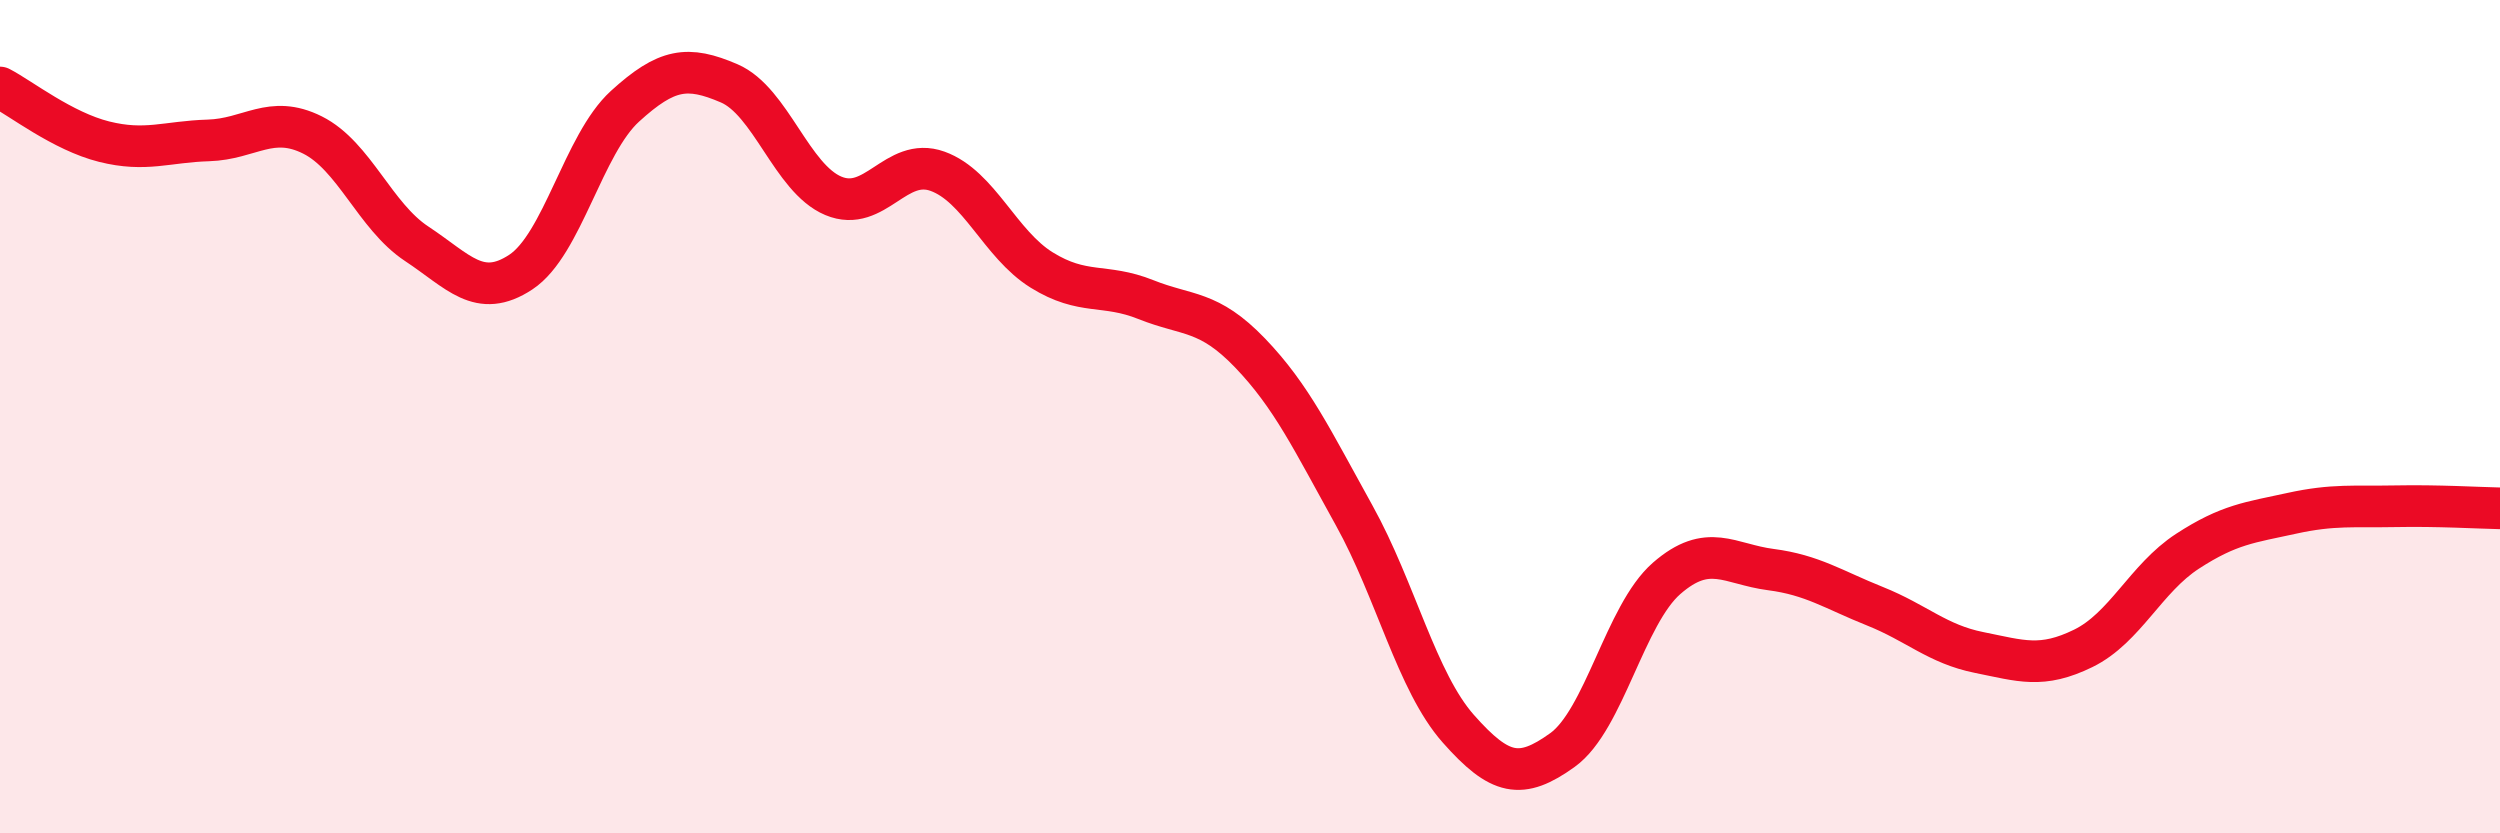
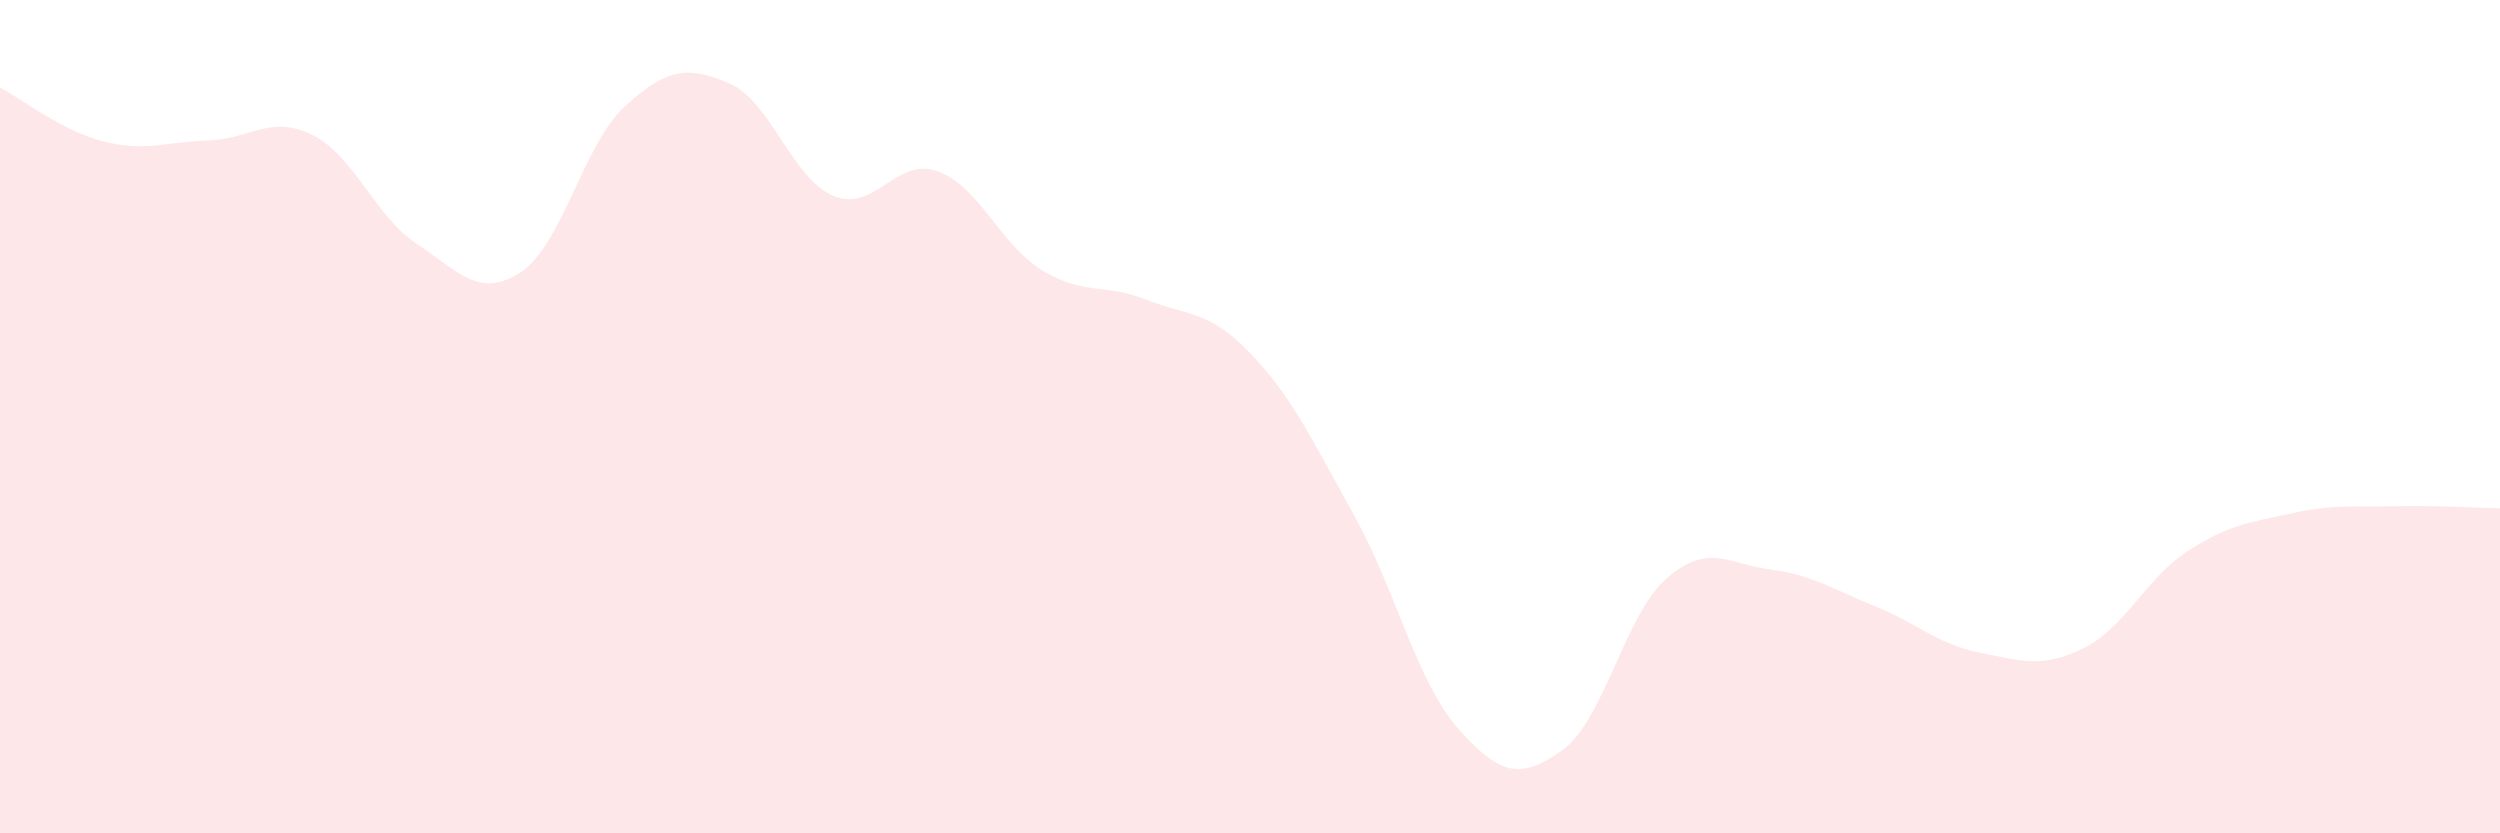
<svg xmlns="http://www.w3.org/2000/svg" width="60" height="20" viewBox="0 0 60 20">
  <path d="M 0,2.1 C 0.5,2.36 1.5,3.15 2.5,3.4 C 3.5,3.65 4,3.4 5,3.37 C 6,3.34 6.5,2.74 7.5,3.24 C 8.5,3.74 9,5.19 10,5.85 C 11,6.51 11.5,7.19 12.5,6.53 C 13.5,5.87 14,3.46 15,2.55 C 16,1.64 16.5,1.57 17.5,2 C 18.5,2.43 19,4.28 20,4.7 C 21,5.12 21.5,3.75 22.5,4.11 C 23.5,4.47 24,5.86 25,6.48 C 26,7.1 26.5,6.79 27.5,7.19 C 28.5,7.59 29,7.43 30,8.47 C 31,9.51 31.5,10.57 32.5,12.37 C 33.5,14.17 34,16.36 35,17.49 C 36,18.62 36.5,18.72 37.5,18 C 38.5,17.28 39,14.75 40,13.88 C 41,13.01 41.5,13.54 42.5,13.67 C 43.5,13.8 44,14.15 45,14.55 C 46,14.95 46.5,15.46 47.5,15.66 C 48.5,15.86 49,16.05 50,15.56 C 51,15.07 51.5,13.88 52.5,13.23 C 53.5,12.58 54,12.54 55,12.32 C 56,12.1 56.5,12.17 57.5,12.15 C 58.5,12.13 59.5,12.19 60,12.2L60 20L0 20Z" fill="#EB0A25" opacity="0.1" stroke-linecap="round" stroke-linejoin="round" />
-   <path d="M 0,2.1 C 0.5,2.36 1.5,3.15 2.5,3.4 C 3.5,3.65 4,3.4 5,3.37 C 6,3.34 6.5,2.74 7.5,3.24 C 8.5,3.74 9,5.19 10,5.85 C 11,6.51 11.5,7.19 12.5,6.53 C 13.5,5.87 14,3.46 15,2.55 C 16,1.64 16.5,1.57 17.5,2 C 18.5,2.43 19,4.28 20,4.7 C 21,5.12 21.5,3.75 22.5,4.11 C 23.5,4.47 24,5.86 25,6.48 C 26,7.1 26.5,6.79 27.5,7.19 C 28.5,7.59 29,7.43 30,8.47 C 31,9.51 31.5,10.57 32.5,12.37 C 33.5,14.17 34,16.36 35,17.49 C 36,18.62 36.5,18.72 37.5,18 C 38.5,17.28 39,14.75 40,13.88 C 41,13.01 41.5,13.54 42.5,13.67 C 43.5,13.8 44,14.15 45,14.55 C 46,14.95 46.5,15.46 47.5,15.66 C 48.5,15.86 49,16.05 50,15.56 C 51,15.07 51.5,13.88 52.5,13.23 C 53.5,12.58 54,12.54 55,12.32 C 56,12.1 56.5,12.17 57.5,12.15 C 58.5,12.13 59.5,12.19 60,12.2" stroke="#EB0A25" stroke-width="1" fill="none" stroke-linecap="round" stroke-linejoin="round" />
</svg>